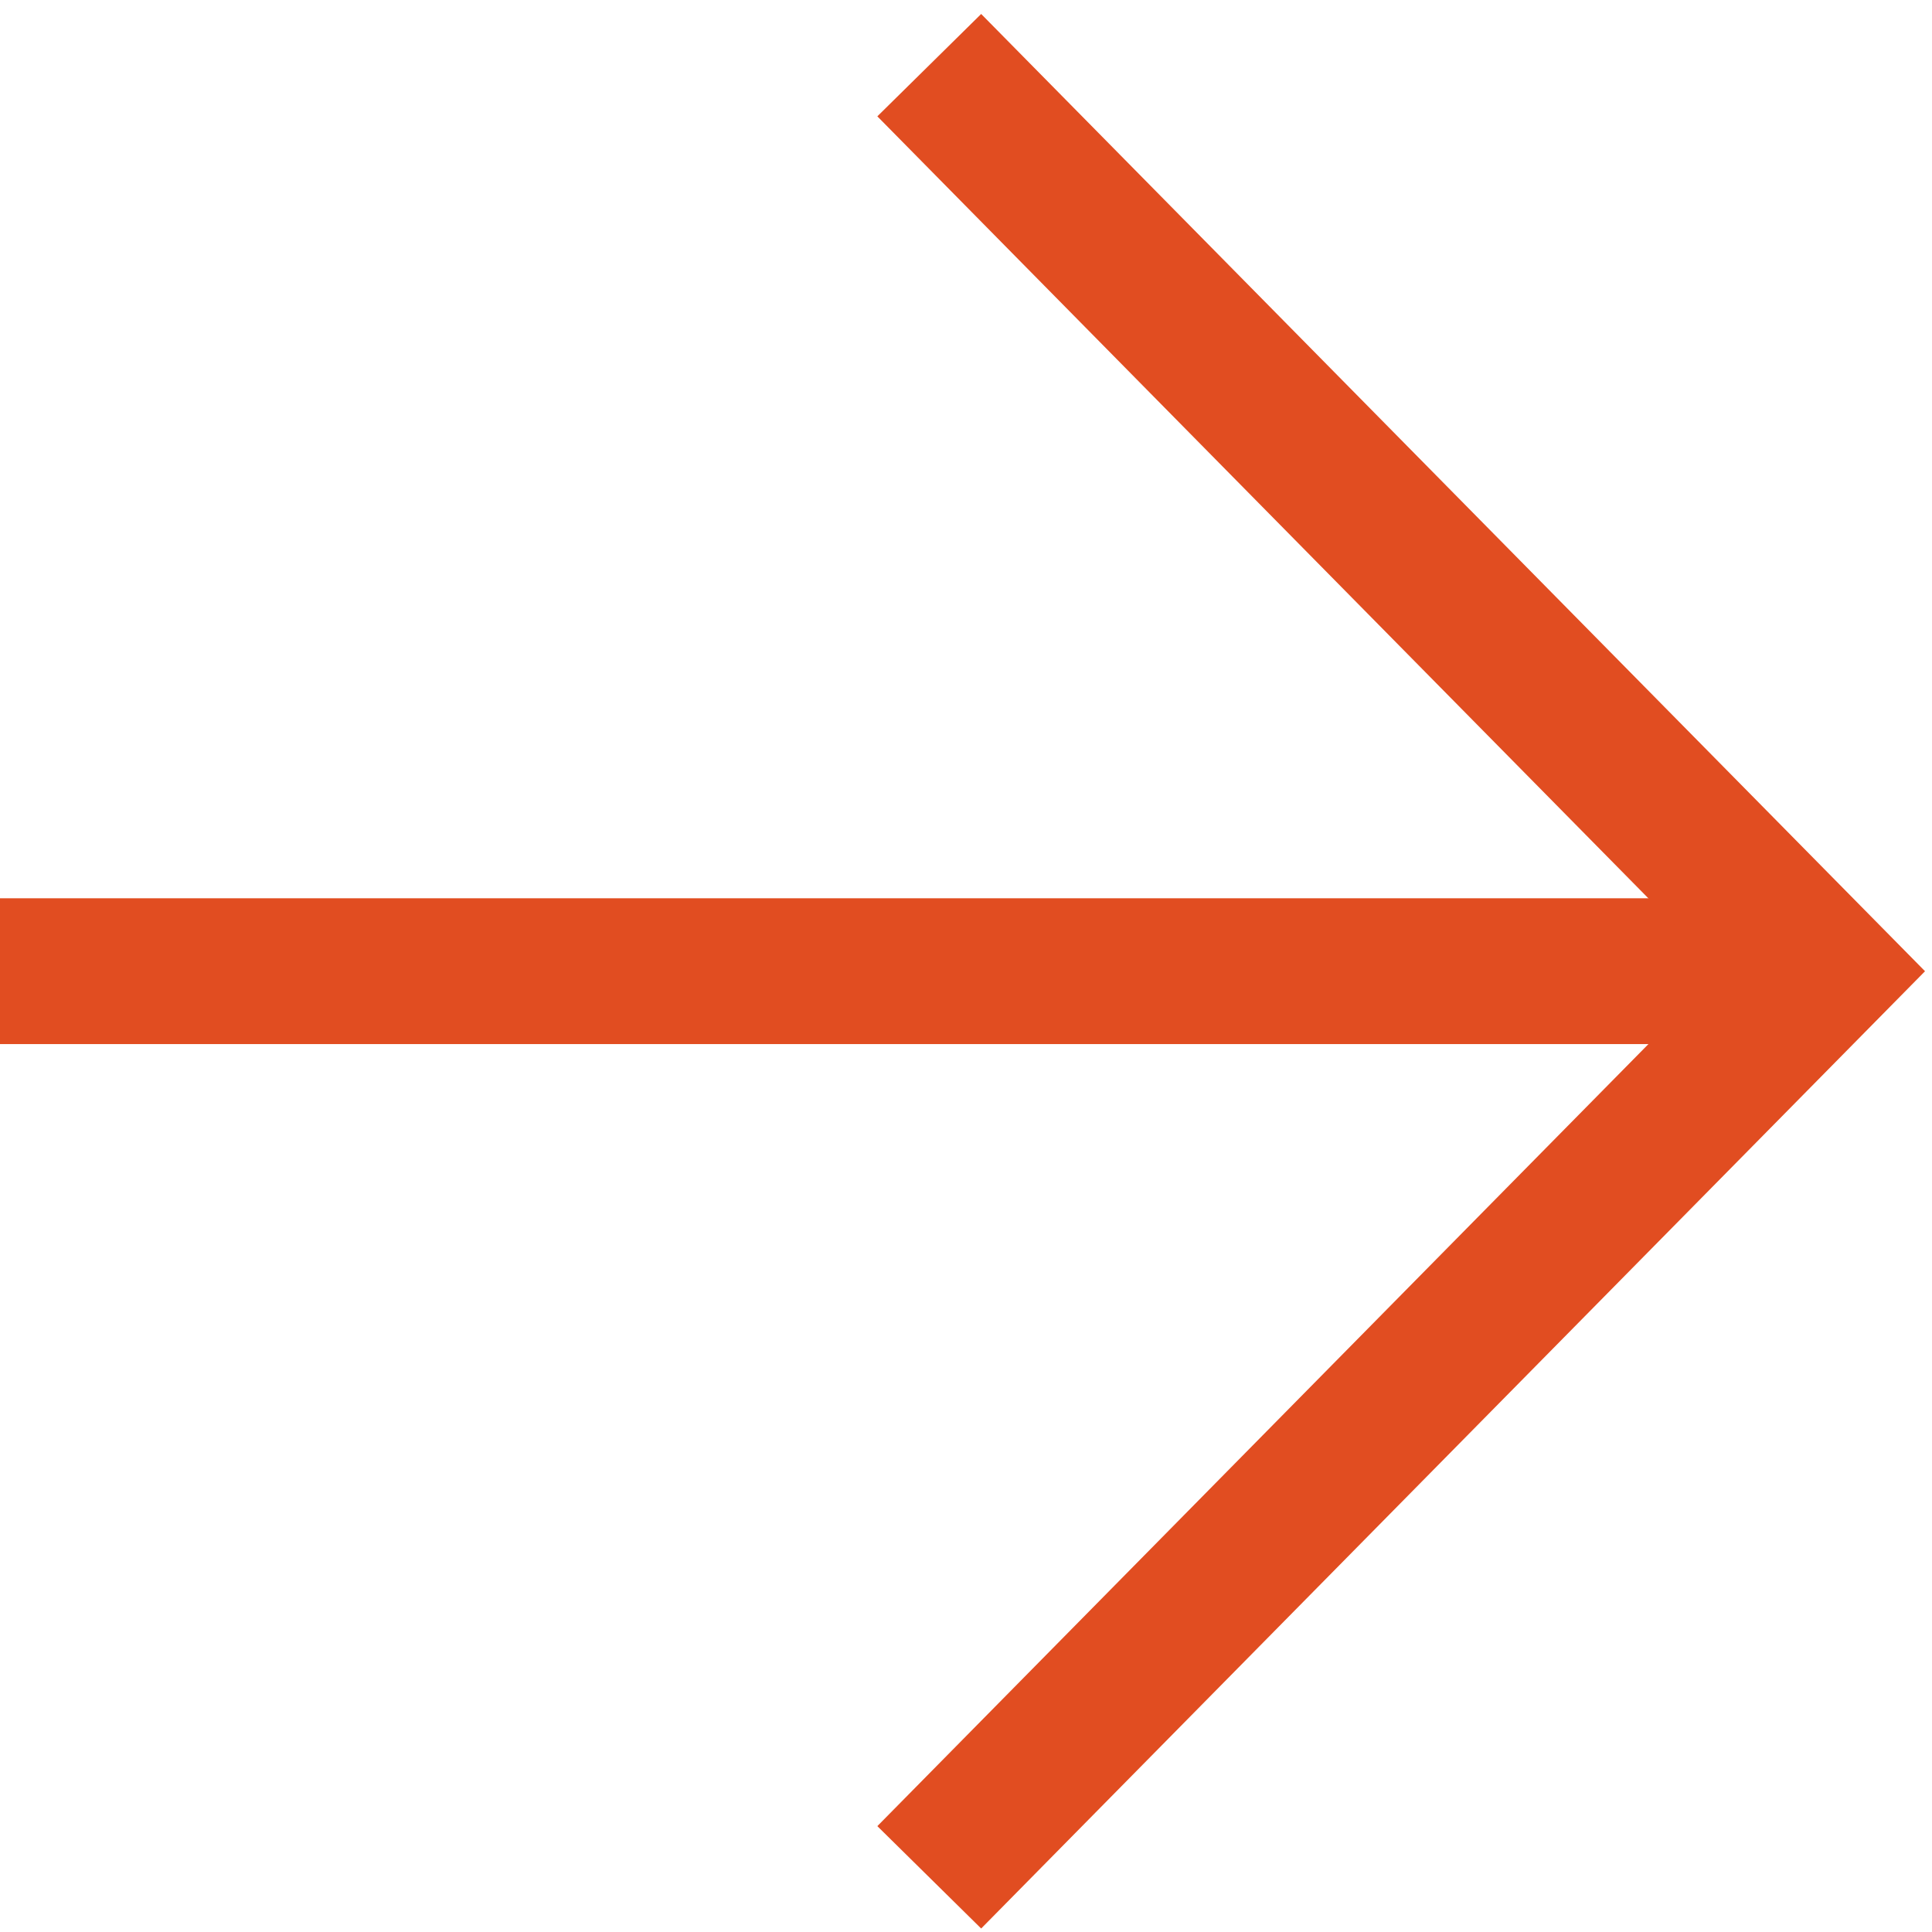
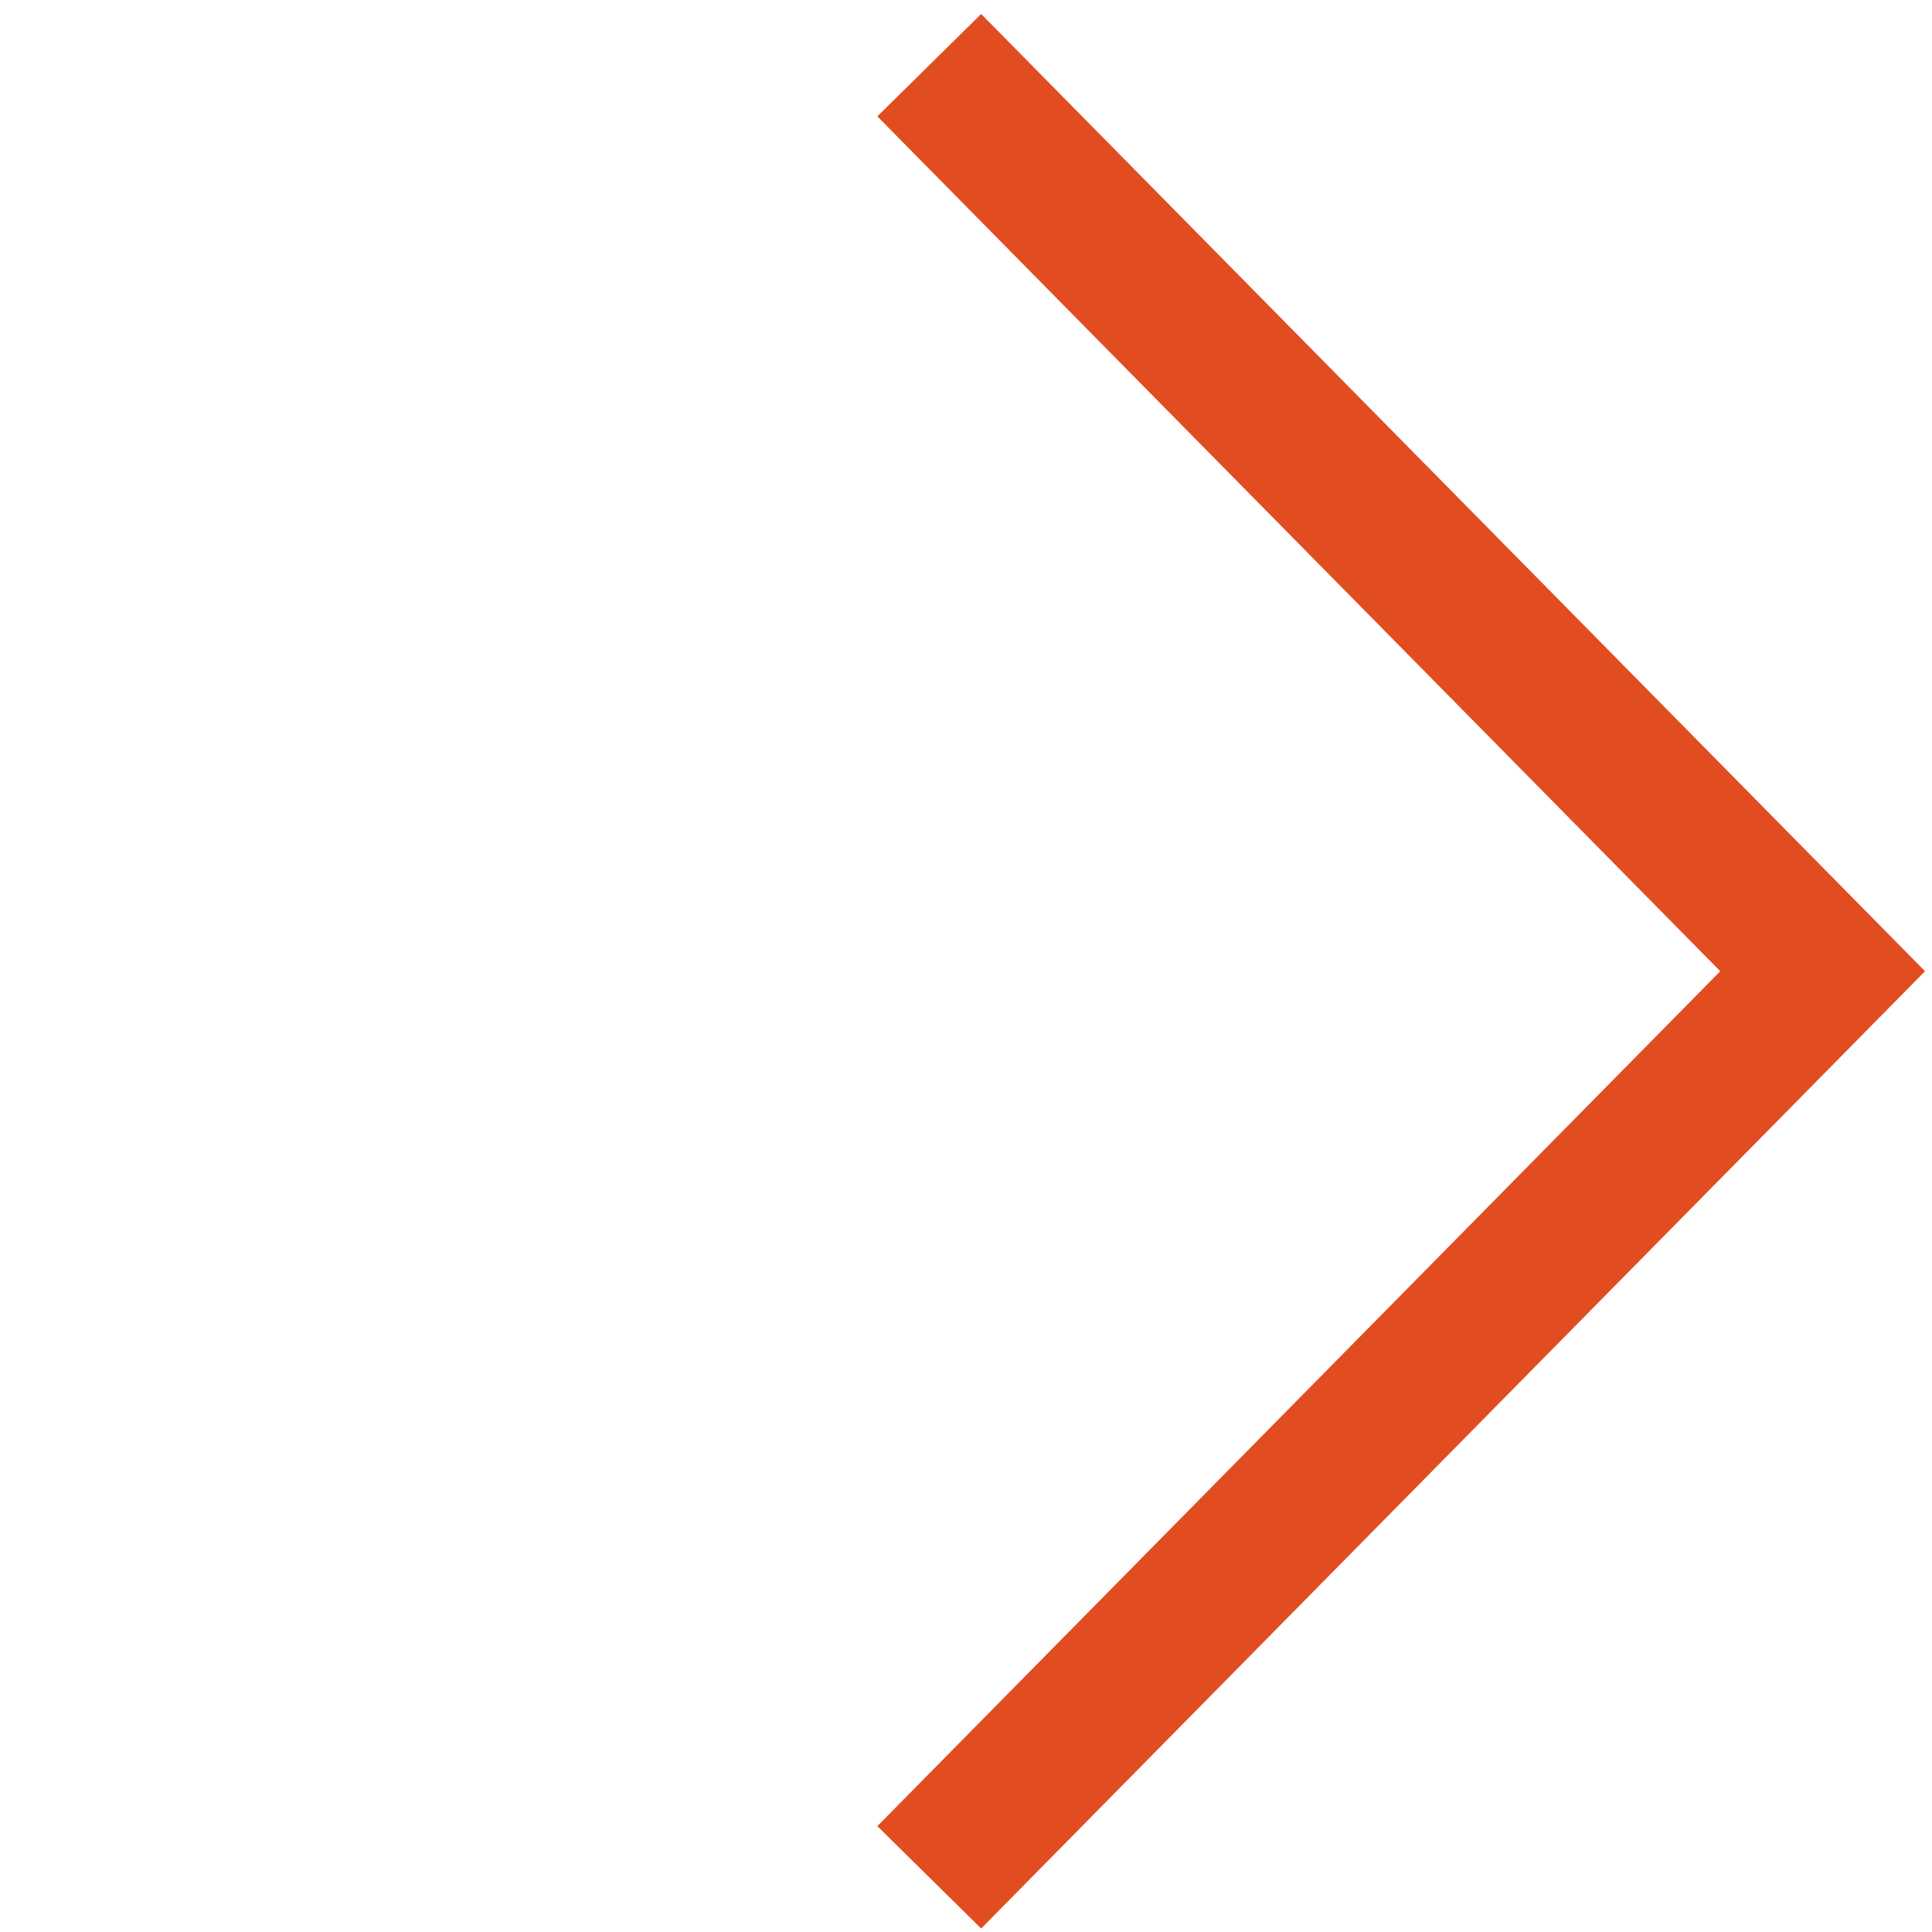
<svg xmlns="http://www.w3.org/2000/svg" width="106" height="106" viewBox="0 0 106 106" fill="none">
-   <path d="M0 53.284L99.992 53.284" stroke="#E14D21" stroke-width="8" stroke-miterlimit="10" />
  <path d="M50.984 103L100 53.287L50.984 3.575" stroke="#E14D21" stroke-width="8" stroke-miterlimit="10" />
</svg>